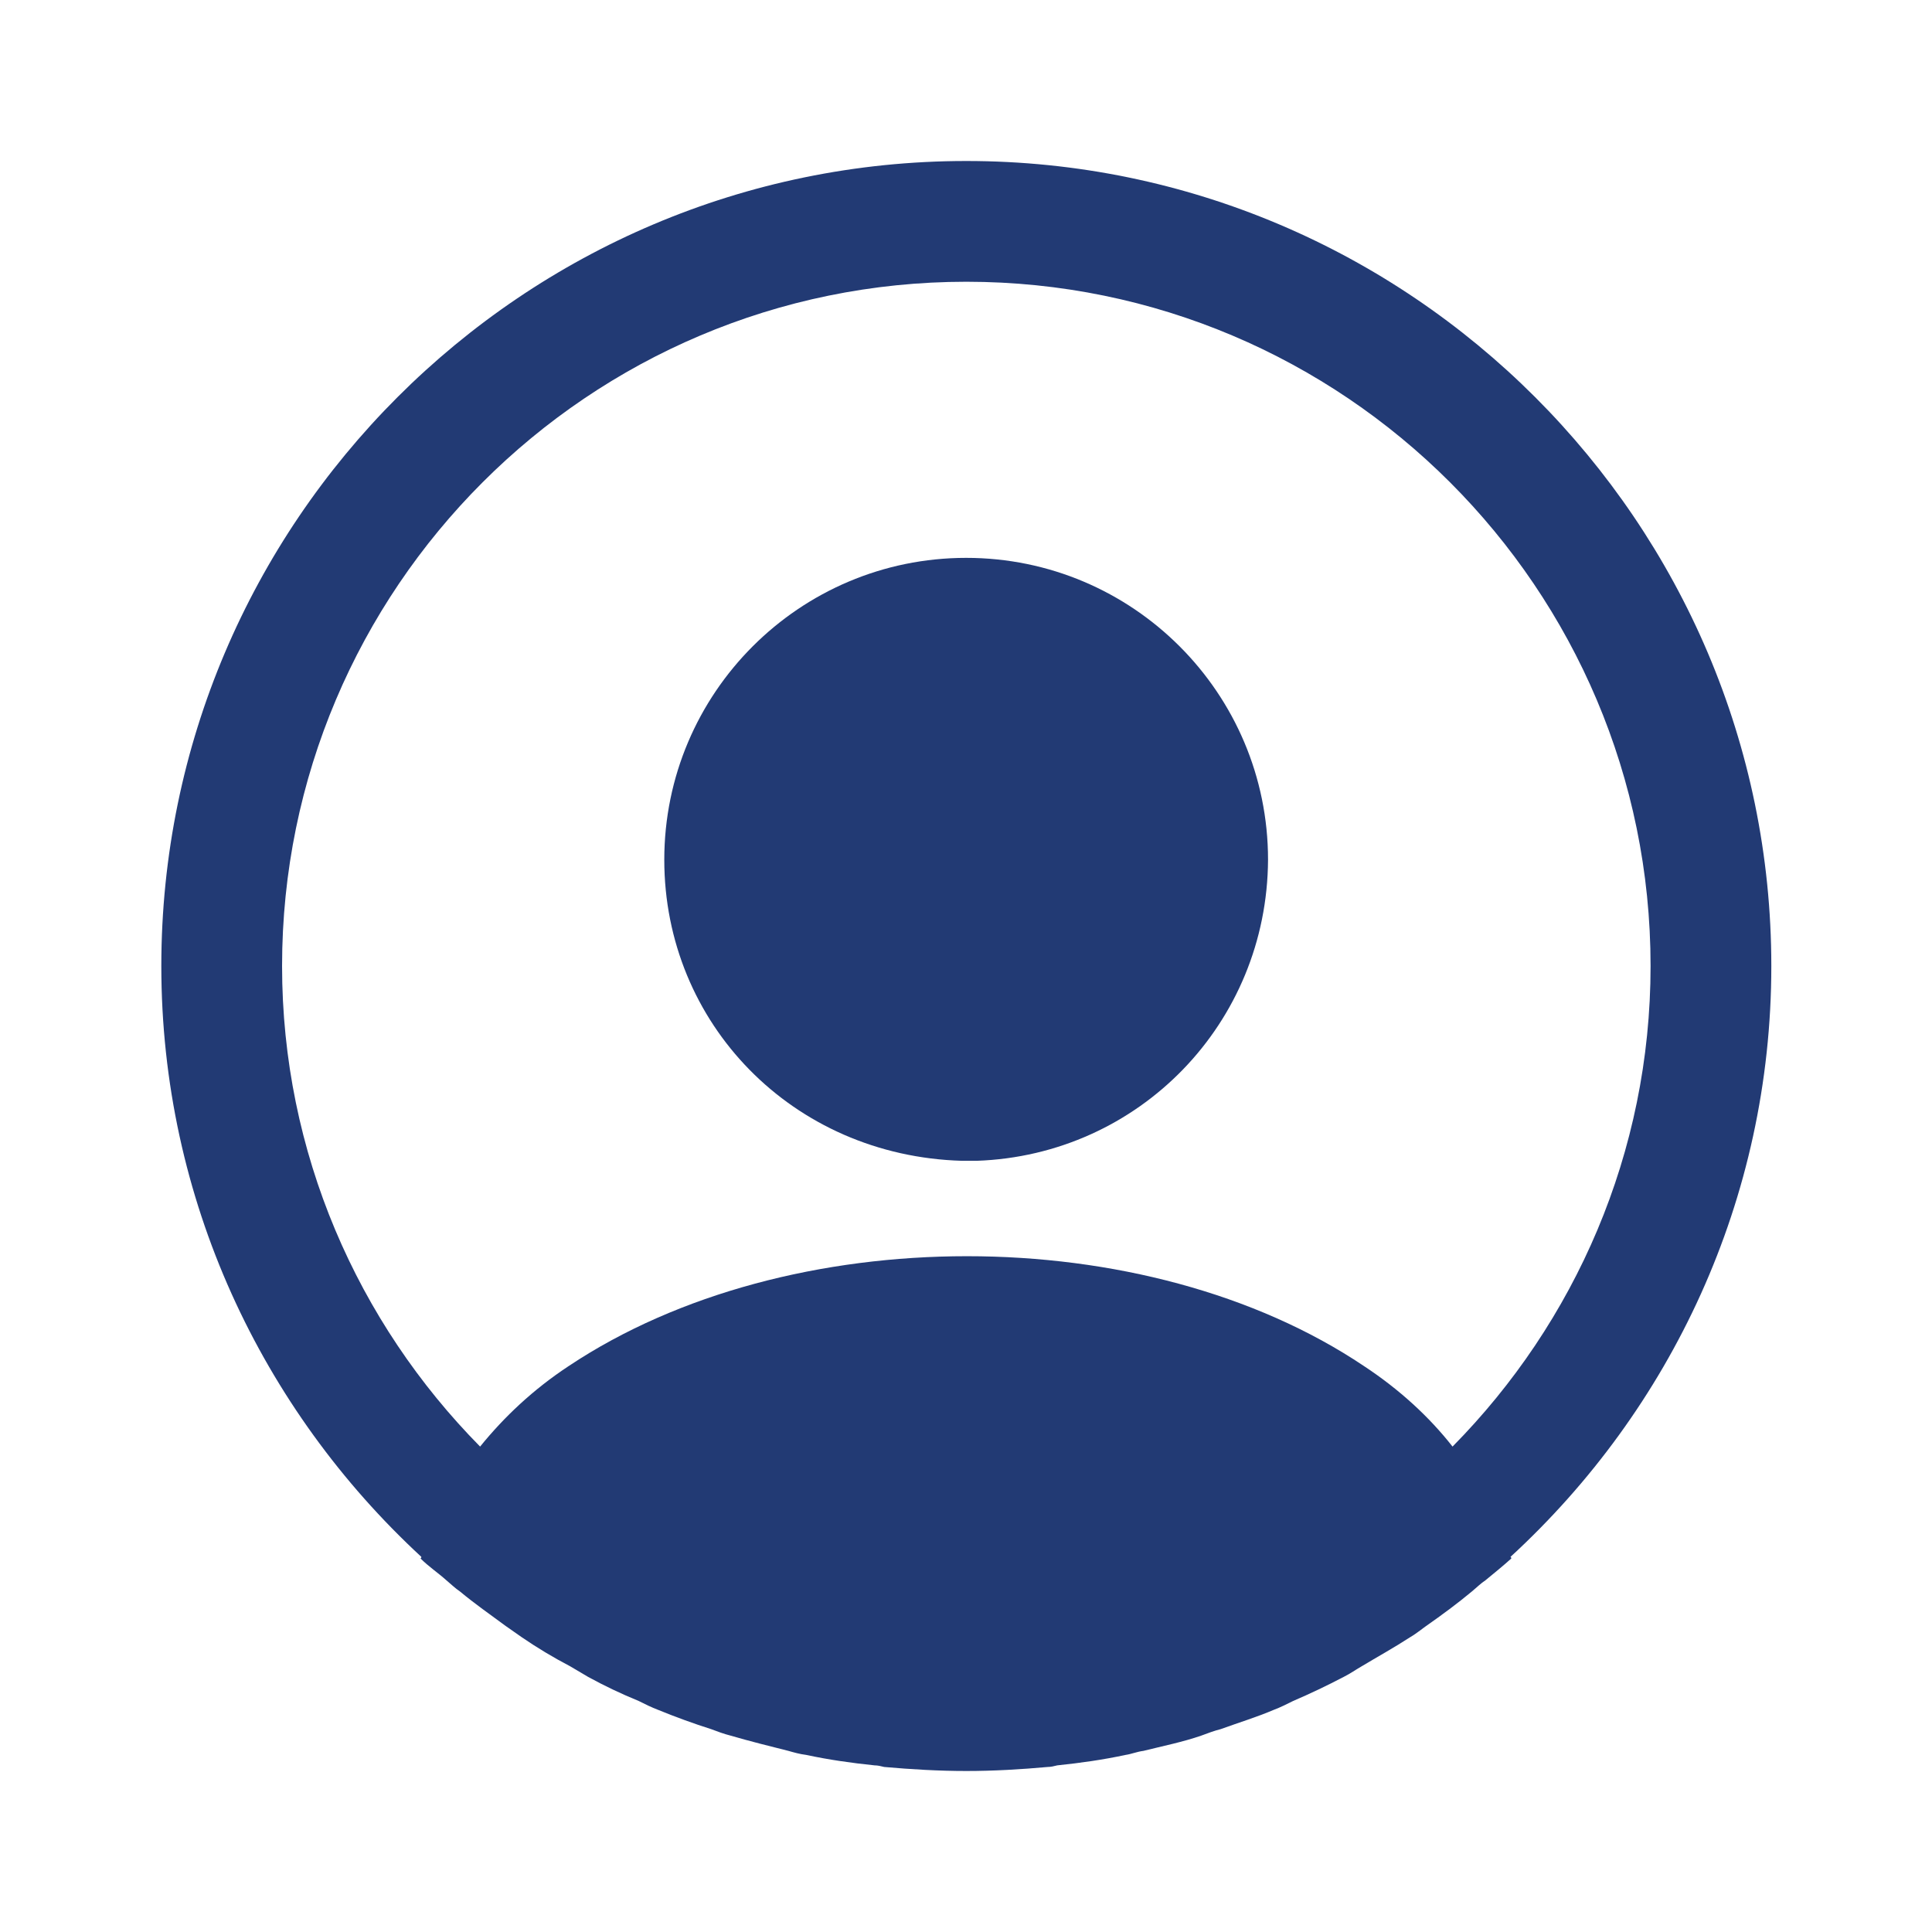
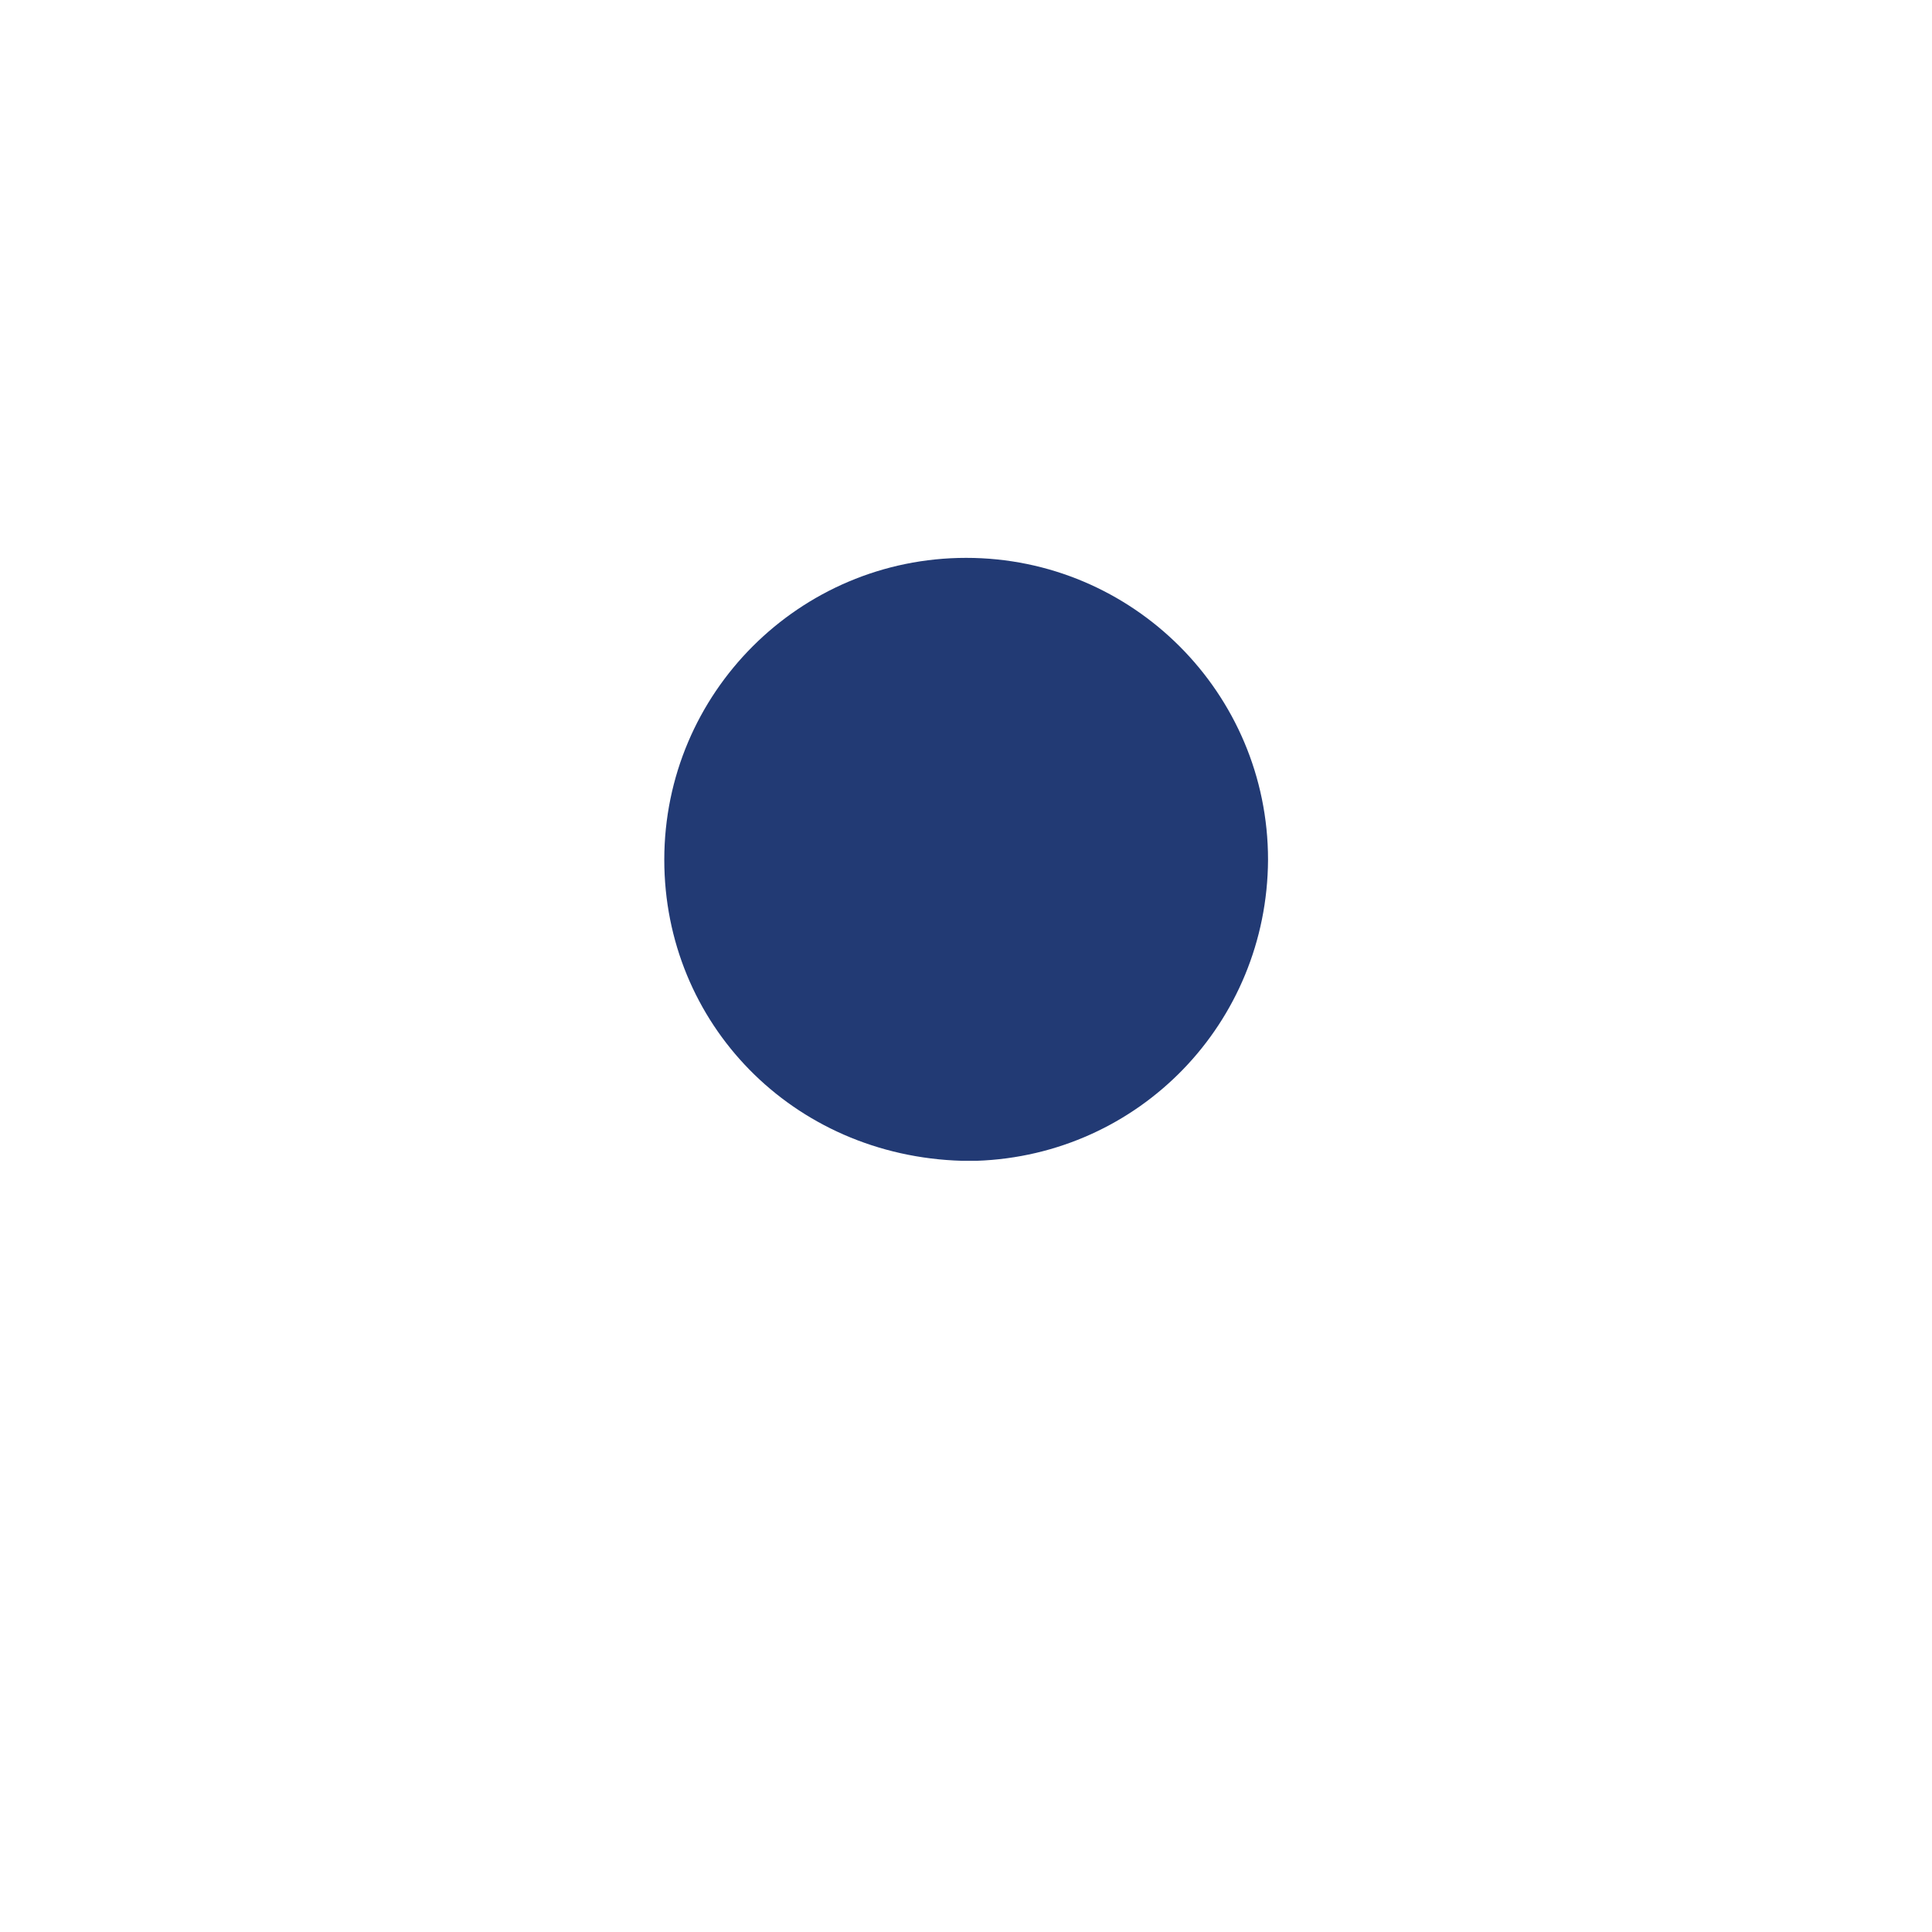
<svg xmlns="http://www.w3.org/2000/svg" width="24" height="24" viewBox="0 0 24 24" fill="none">
-   <path d="M22.004 12C22.004 6.49 17.514 2 12.004 2C6.494 2 2.004 6.49 2.004 12C2.004 14.9 3.254 17.51 5.234 19.34C5.234 19.35 5.234 19.35 5.224 19.36C5.324 19.46 5.444 19.54 5.544 19.63C5.604 19.68 5.654 19.73 5.714 19.77C5.894 19.92 6.094 20.06 6.284 20.2C6.354 20.25 6.414 20.29 6.484 20.34C6.674 20.47 6.874 20.59 7.084 20.7C7.154 20.74 7.234 20.79 7.304 20.83C7.504 20.94 7.714 21.04 7.934 21.13C8.014 21.17 8.094 21.21 8.174 21.24C8.394 21.33 8.614 21.41 8.834 21.48C8.914 21.51 8.994 21.54 9.074 21.56C9.314 21.63 9.554 21.69 9.794 21.75C9.864 21.77 9.934 21.79 10.014 21.8C10.294 21.86 10.574 21.9 10.864 21.93C10.904 21.93 10.944 21.94 10.984 21.95C11.324 21.98 11.664 22 12.004 22C12.344 22 12.684 21.98 13.014 21.95C13.054 21.95 13.094 21.94 13.134 21.93C13.424 21.9 13.704 21.86 13.984 21.8C14.054 21.79 14.124 21.76 14.204 21.75C14.444 21.69 14.694 21.64 14.924 21.56C15.004 21.53 15.084 21.5 15.164 21.48C15.384 21.4 15.614 21.33 15.824 21.24C15.904 21.21 15.984 21.17 16.064 21.13C16.274 21.04 16.484 20.94 16.694 20.83C16.774 20.79 16.844 20.74 16.914 20.7C17.114 20.58 17.314 20.47 17.514 20.34C17.584 20.3 17.644 20.25 17.714 20.2C17.914 20.06 18.104 19.92 18.284 19.77C18.344 19.72 18.394 19.67 18.454 19.63C18.564 19.54 18.674 19.45 18.774 19.36C18.774 19.35 18.774 19.35 18.764 19.34C20.754 17.51 22.004 14.9 22.004 12ZM16.944 16.97C14.234 15.15 9.794 15.15 7.064 16.97C6.624 17.26 6.264 17.6 5.964 17.97C4.444 16.43 3.504 14.32 3.504 12C3.504 7.31 7.314 3.5 12.004 3.5C16.694 3.5 20.504 7.31 20.504 12C20.504 14.32 19.564 16.43 18.044 17.97C17.754 17.6 17.384 17.26 16.944 16.97Z" fill="#223A74" />
  <path d="M12.002 6.93C9.932 6.93 8.252 8.61 8.252 10.68C8.252 12.71 9.842 14.36 11.952 14.42C11.982 14.42 12.022 14.42 12.042 14.42C12.062 14.42 12.092 14.42 12.112 14.42C12.122 14.42 12.132 14.42 12.132 14.42C14.152 14.35 15.742 12.71 15.752 10.68C15.752 8.61 14.072 6.93 12.002 6.93Z" fill="#223A74" />
</svg>